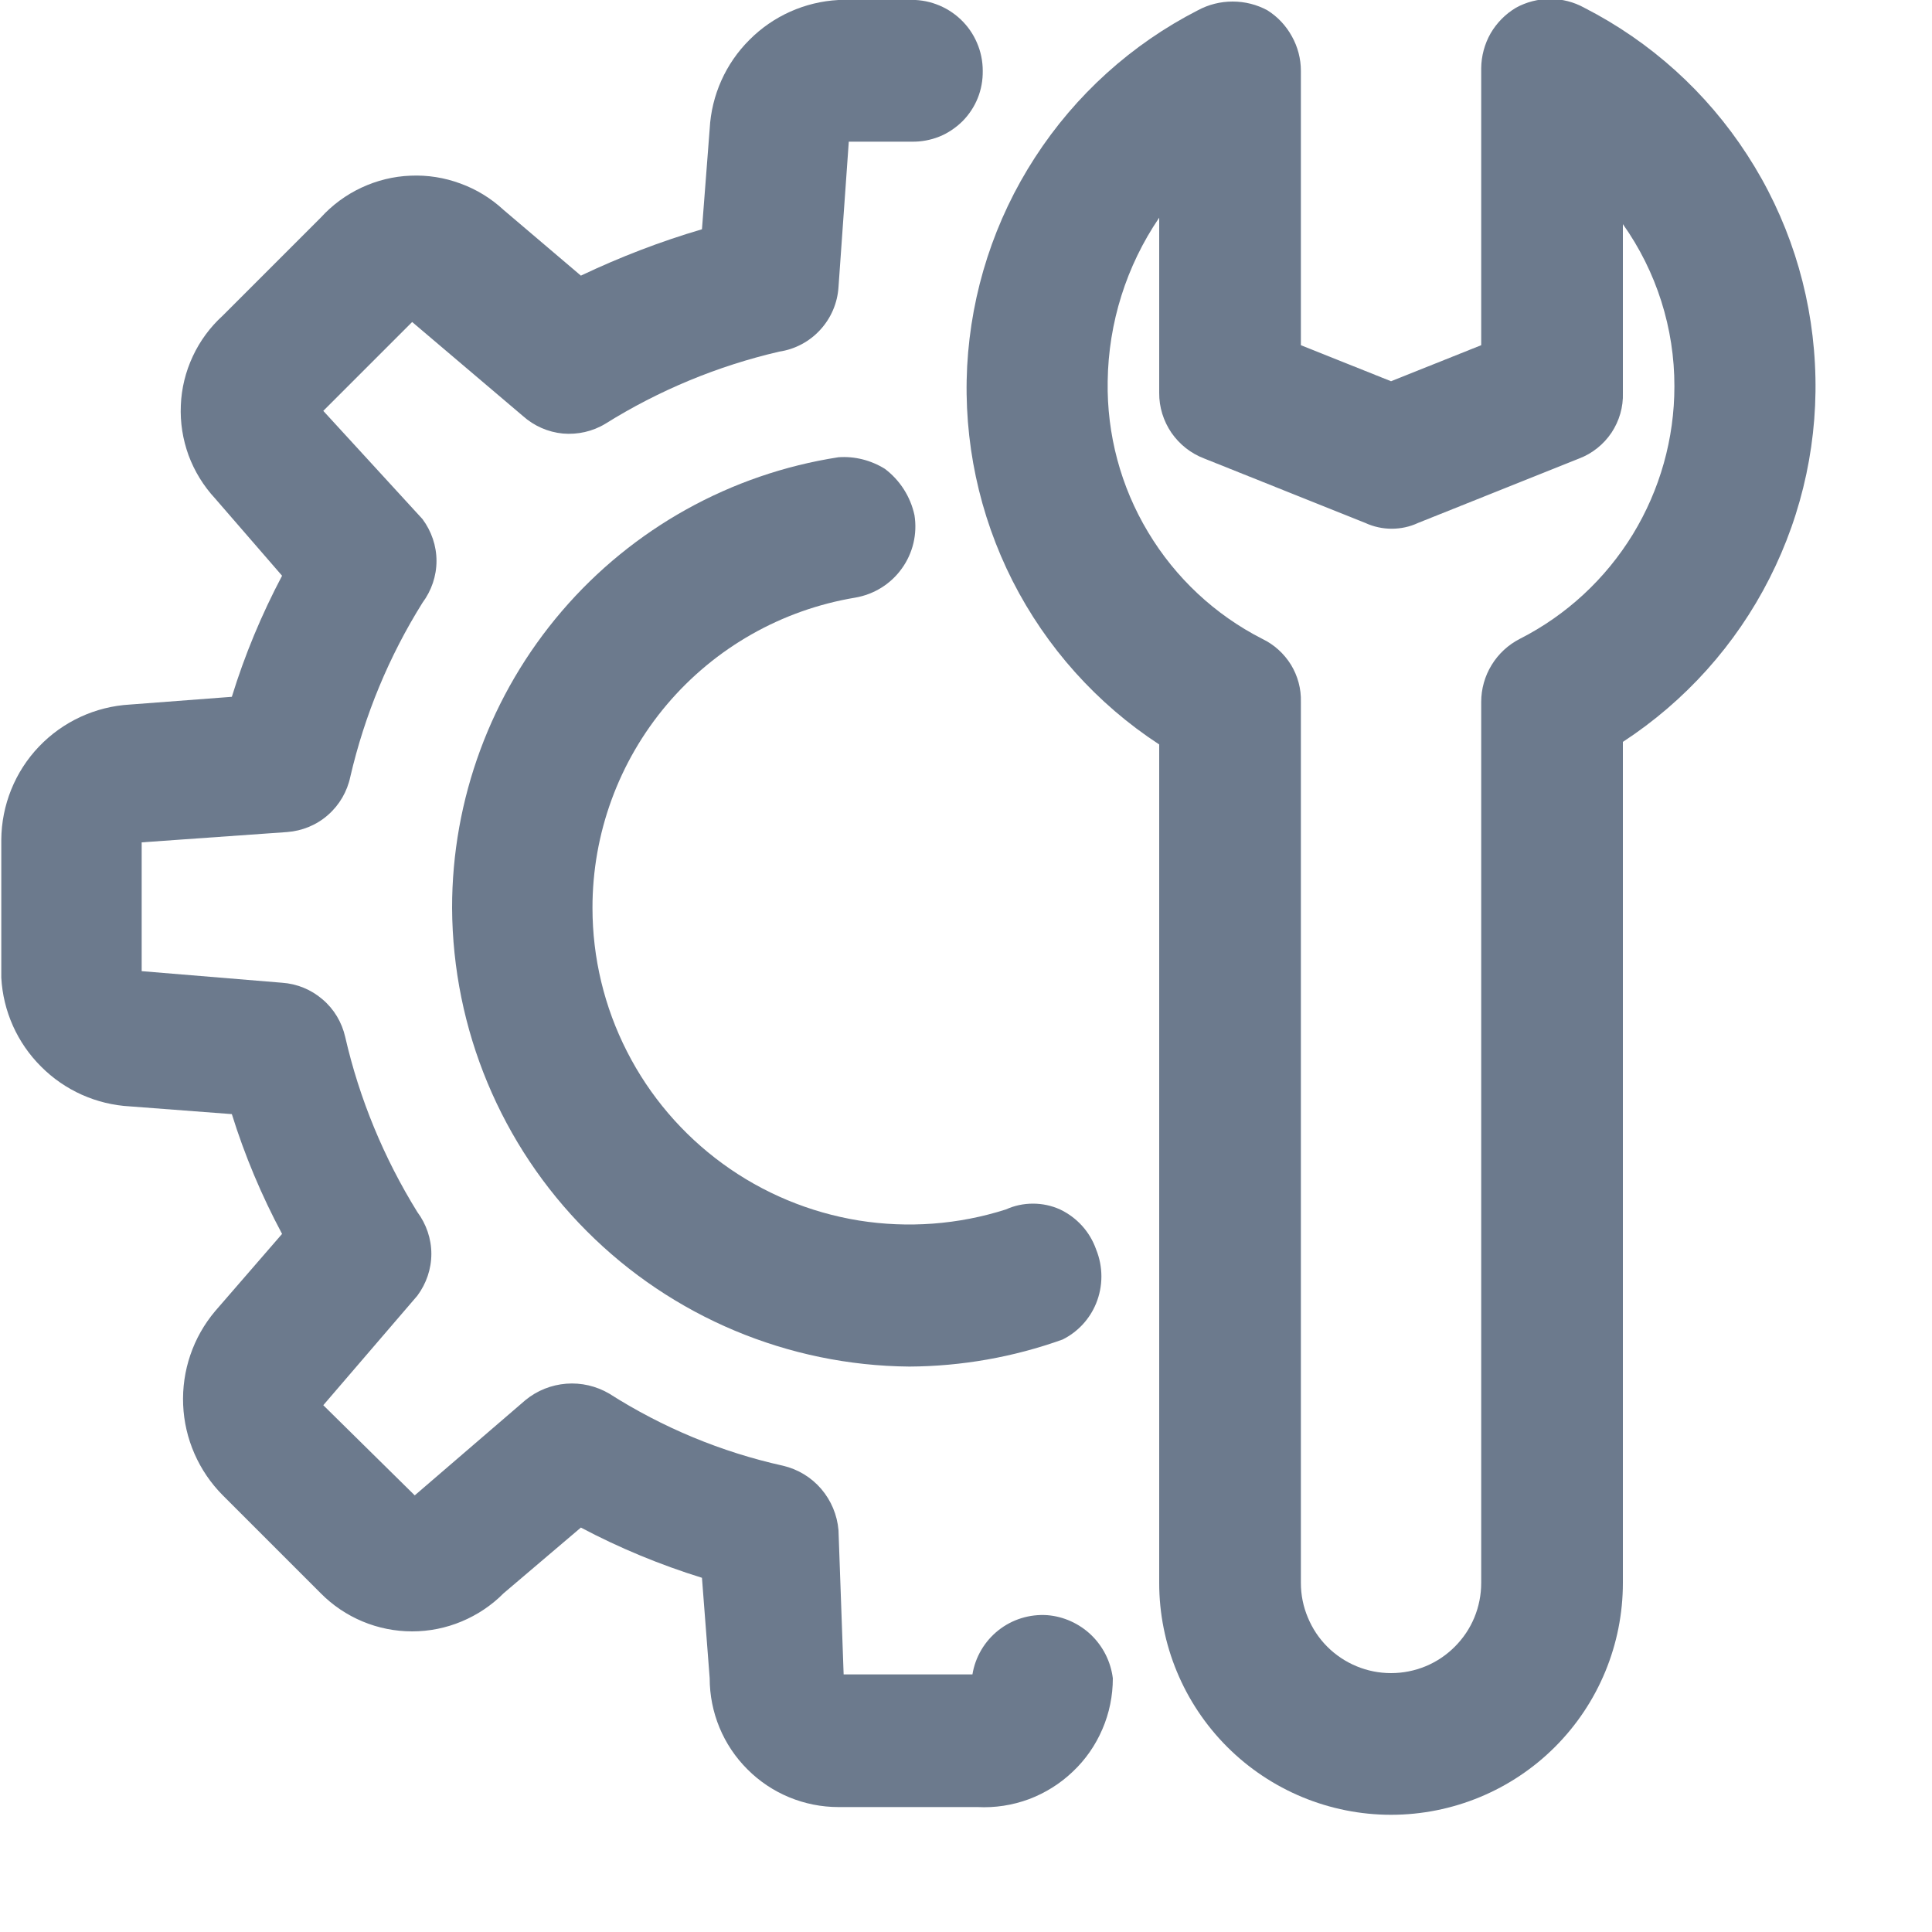
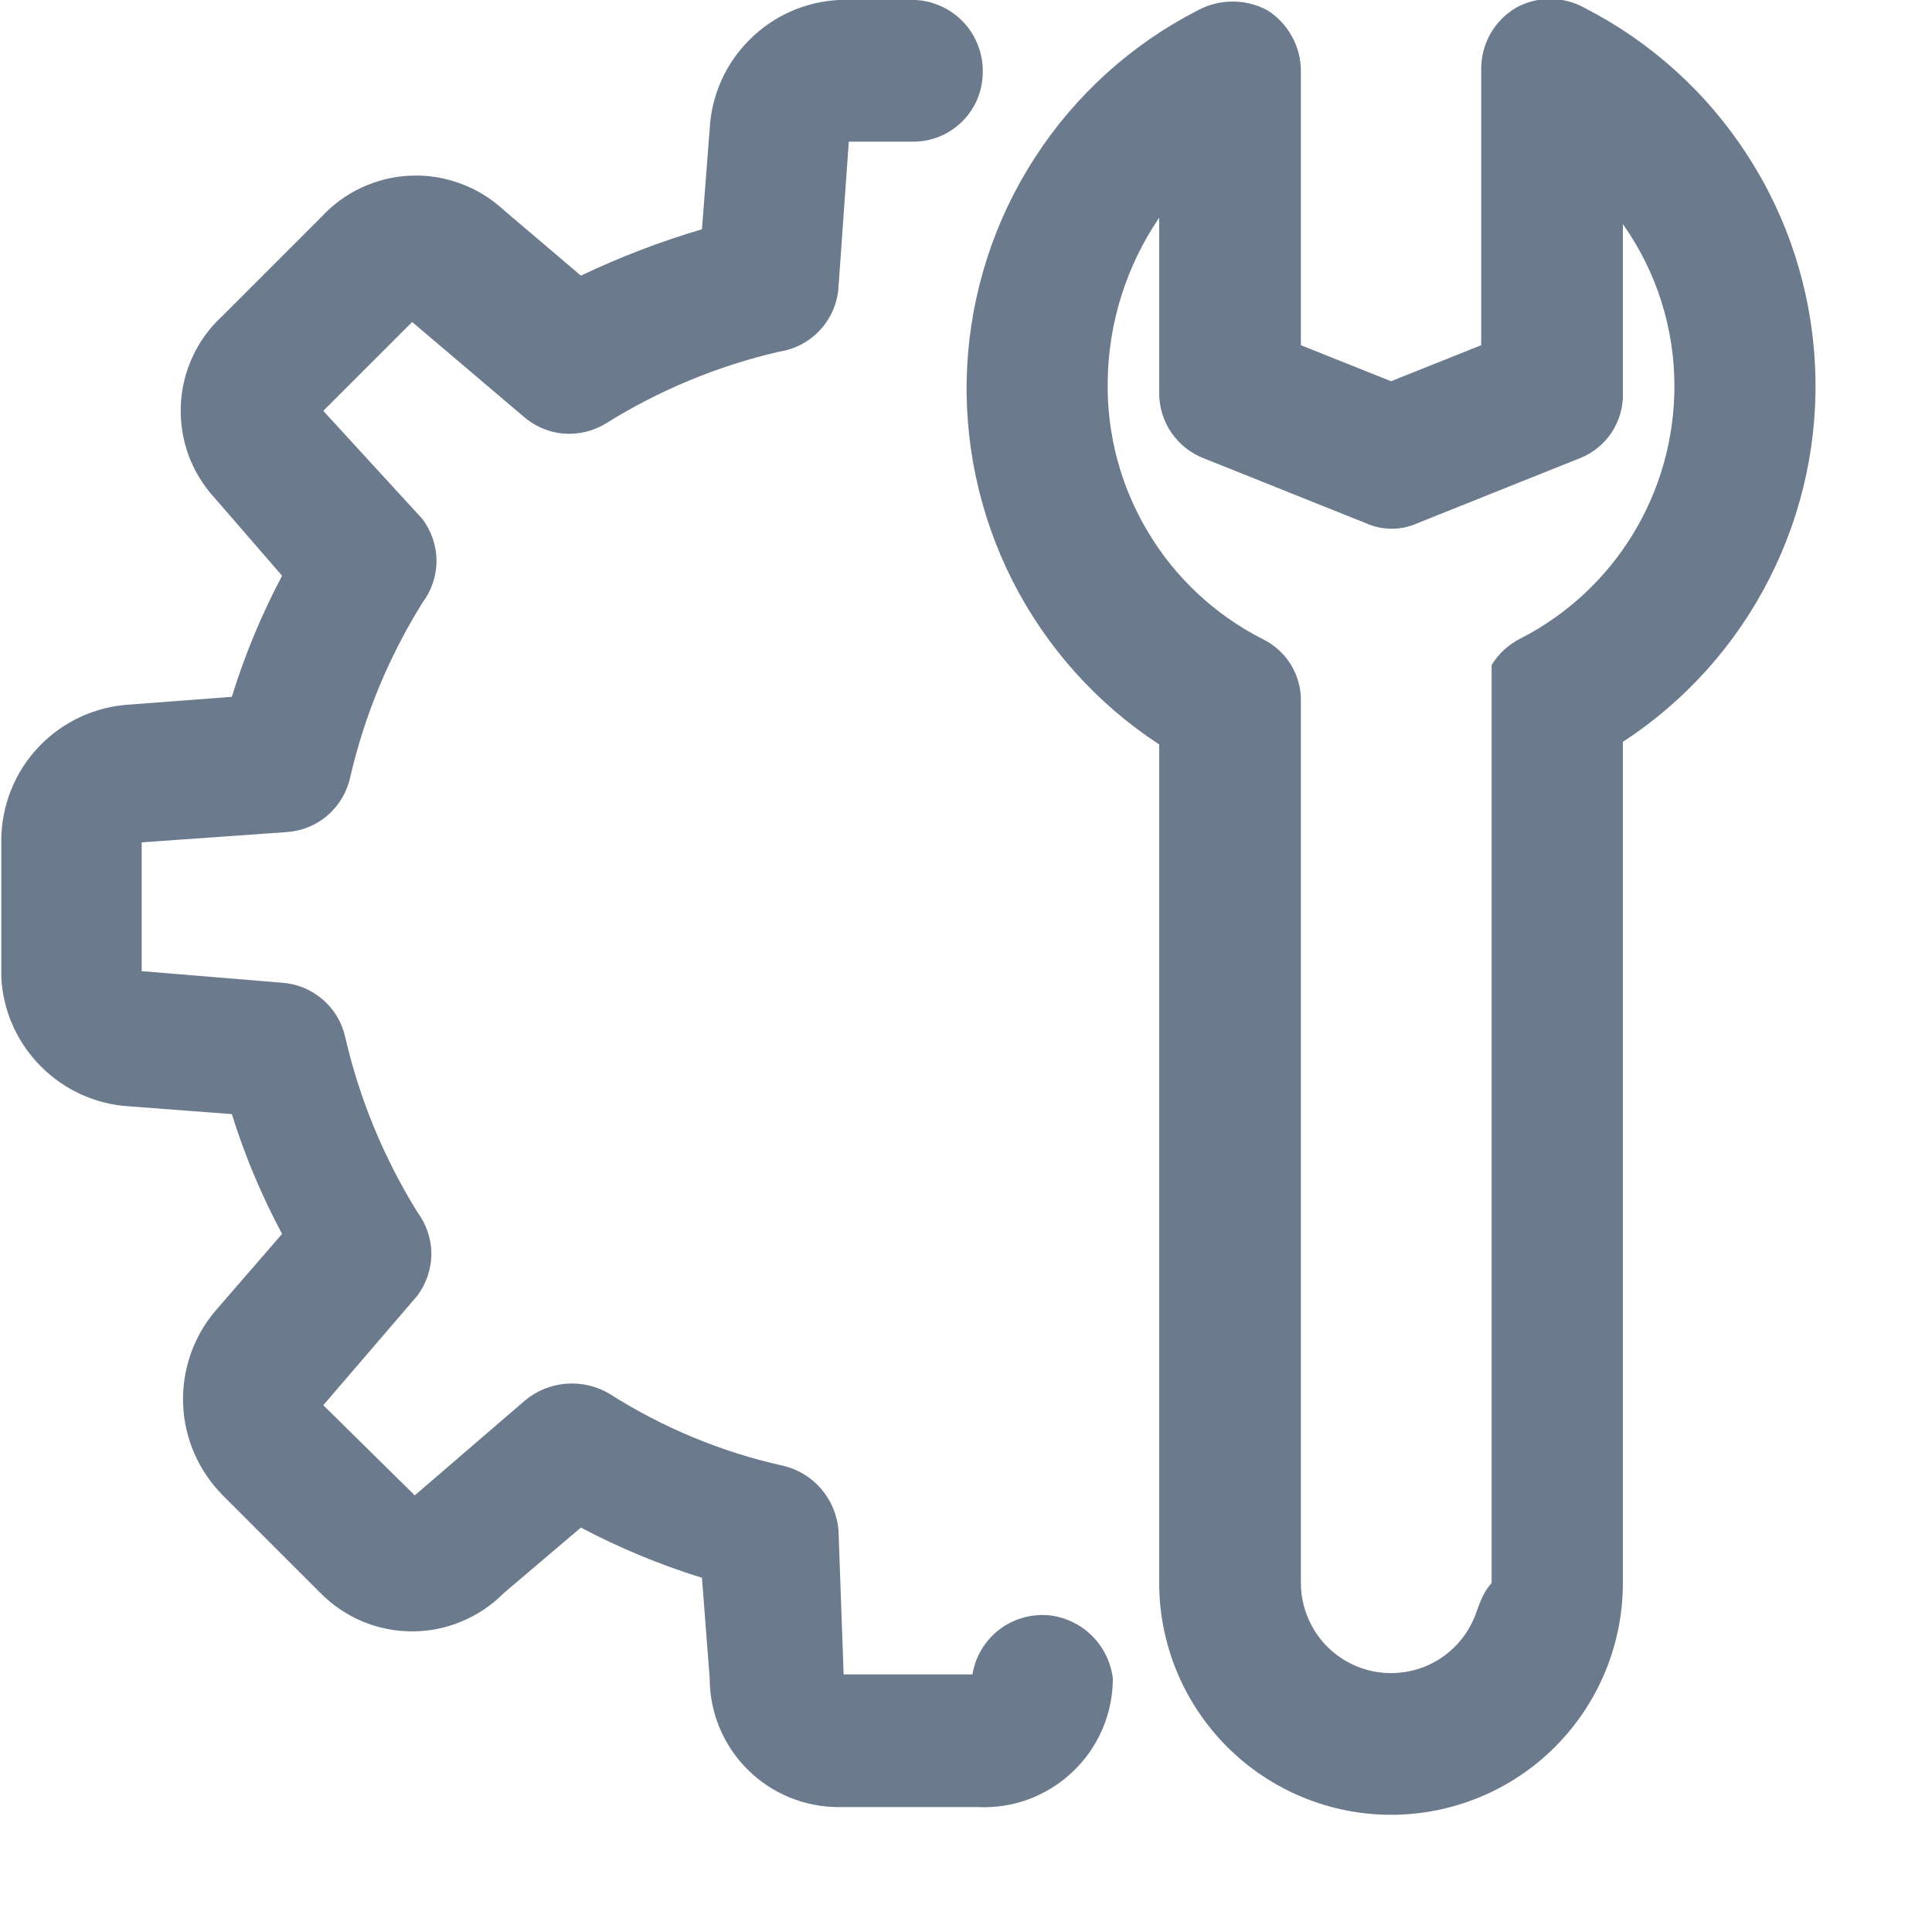
<svg xmlns="http://www.w3.org/2000/svg" width="15" height="15" viewBox="0 0 15 15" fill="none">
  <g id="repair-tool 2 1" clip-path="url(#clip0_752_23)">
-     <path id="Vector" d="M12.3 0.06C12.219 0.015 12.128 -0.008 12.035 -0.008C11.943 -0.008 11.852 0.015 11.77 0.06C11.689 0.108 11.621 0.177 11.573 0.259C11.526 0.342 11.501 0.435 11.5 0.53V2.68L10.8 2.96L10.1 2.68V0.55C10.1 0.456 10.076 0.364 10.03 0.282C9.985 0.2 9.92 0.13 9.84 0.08C9.757 0.035 9.665 0.012 9.57 0.012C9.476 0.012 9.383 0.035 9.3 0.08C8.786 0.343 8.35 0.737 8.036 1.222C7.721 1.707 7.54 2.266 7.509 2.844C7.479 3.421 7.601 3.996 7.862 4.511C8.124 5.026 8.516 5.464 9 5.78V12.29C9 12.767 9.19 13.225 9.528 13.563C9.865 13.9 10.323 14.09 10.8 14.09C11.278 14.09 11.736 13.9 12.073 13.563C12.411 13.225 12.6 12.767 12.6 12.29V5.76C13.084 5.444 13.477 5.006 13.738 4.491C14 3.976 14.122 3.401 14.091 2.824C14.061 2.246 13.88 1.687 13.565 1.202C13.251 0.717 12.815 0.323 12.3 0.06ZM11.8 4.96C11.71 5.006 11.634 5.076 11.581 5.163C11.528 5.249 11.5 5.349 11.5 5.45V12.29C11.5 12.382 11.482 12.473 11.447 12.558C11.412 12.643 11.36 12.72 11.295 12.785C11.23 12.85 11.153 12.902 11.068 12.937C10.983 12.972 10.892 12.99 10.8 12.99C10.708 12.99 10.617 12.972 10.533 12.937C10.448 12.902 10.37 12.85 10.305 12.785C10.24 12.72 10.189 12.643 10.154 12.558C10.118 12.473 10.1 12.382 10.1 12.29V5.45C10.103 5.348 10.076 5.248 10.023 5.161C9.969 5.074 9.892 5.004 9.8 4.96C9.433 4.773 9.126 4.486 8.914 4.132C8.701 3.778 8.593 3.372 8.6 2.96C8.606 2.506 8.745 2.065 9 1.69V3.05C8.999 3.161 9.033 3.269 9.095 3.36C9.158 3.451 9.247 3.521 9.35 3.56L10.6 4.06C10.665 4.09 10.735 4.105 10.805 4.105C10.876 4.105 10.946 4.09 11.01 4.06L12.26 3.56C12.363 3.521 12.451 3.45 12.512 3.359C12.572 3.268 12.604 3.16 12.6 3.05V1.74C12.861 2.108 13.001 2.549 13 3C13 3.406 12.888 3.803 12.677 4.149C12.465 4.495 12.162 4.776 11.8 4.96Z" fill="#6C7A8D" />
+     <path id="Vector" d="M12.3 0.06C12.219 0.015 12.128 -0.008 12.035 -0.008C11.943 -0.008 11.852 0.015 11.77 0.06C11.689 0.108 11.621 0.177 11.573 0.259C11.526 0.342 11.501 0.435 11.5 0.53V2.68L10.8 2.96L10.1 2.68V0.55C10.1 0.456 10.076 0.364 10.03 0.282C9.985 0.2 9.92 0.13 9.84 0.08C9.757 0.035 9.665 0.012 9.57 0.012C9.476 0.012 9.383 0.035 9.3 0.08C8.786 0.343 8.35 0.737 8.036 1.222C7.721 1.707 7.54 2.266 7.509 2.844C7.479 3.421 7.601 3.996 7.862 4.511C8.124 5.026 8.516 5.464 9 5.78V12.29C9 12.767 9.19 13.225 9.528 13.563C9.865 13.9 10.323 14.09 10.8 14.09C11.278 14.09 11.736 13.9 12.073 13.563C12.411 13.225 12.6 12.767 12.6 12.29V5.76C13.084 5.444 13.477 5.006 13.738 4.491C14 3.976 14.122 3.401 14.091 2.824C14.061 2.246 13.88 1.687 13.565 1.202C13.251 0.717 12.815 0.323 12.3 0.06ZM11.8 4.96C11.71 5.006 11.634 5.076 11.581 5.163V12.29C11.5 12.382 11.482 12.473 11.447 12.558C11.412 12.643 11.36 12.72 11.295 12.785C11.23 12.85 11.153 12.902 11.068 12.937C10.983 12.972 10.892 12.99 10.8 12.99C10.708 12.99 10.617 12.972 10.533 12.937C10.448 12.902 10.37 12.85 10.305 12.785C10.24 12.72 10.189 12.643 10.154 12.558C10.118 12.473 10.1 12.382 10.1 12.29V5.45C10.103 5.348 10.076 5.248 10.023 5.161C9.969 5.074 9.892 5.004 9.8 4.96C9.433 4.773 9.126 4.486 8.914 4.132C8.701 3.778 8.593 3.372 8.6 2.96C8.606 2.506 8.745 2.065 9 1.69V3.05C8.999 3.161 9.033 3.269 9.095 3.36C9.158 3.451 9.247 3.521 9.35 3.56L10.6 4.06C10.665 4.09 10.735 4.105 10.805 4.105C10.876 4.105 10.946 4.09 11.01 4.06L12.26 3.56C12.363 3.521 12.451 3.45 12.512 3.359C12.572 3.268 12.604 3.16 12.6 3.05V1.74C12.861 2.108 13.001 2.549 13 3C13 3.406 12.888 3.803 12.677 4.149C12.465 4.495 12.162 4.776 11.8 4.96Z" fill="#6C7A8D" />
    <path id="Vector_2" d="M8.13 12.54C7.993 12.531 7.858 12.573 7.751 12.658C7.644 12.743 7.572 12.865 7.55 13H6.55L6.51 11.88C6.5 11.762 6.453 11.65 6.376 11.56C6.299 11.47 6.195 11.407 6.08 11.38C5.601 11.274 5.144 11.084 4.73 10.82C4.629 10.761 4.513 10.734 4.397 10.743C4.281 10.752 4.17 10.796 4.08 10.87L3.22 11.61L2.51 10.91L3.24 10.06C3.31 9.966 3.349 9.852 3.349 9.735C3.349 9.618 3.31 9.504 3.24 9.41C2.98 8.99 2.79 8.531 2.68 8.05C2.654 7.937 2.593 7.834 2.504 7.759C2.416 7.683 2.306 7.638 2.19 7.63L1.1 7.54V6.54L2.23 6.46C2.347 6.451 2.459 6.405 2.547 6.327C2.635 6.25 2.696 6.145 2.72 6.03C2.831 5.552 3.02 5.096 3.28 4.68C3.35 4.586 3.389 4.472 3.389 4.355C3.389 4.238 3.35 4.124 3.28 4.03L2.51 3.19L3.2 2.5L4.06 3.23C4.146 3.307 4.255 3.355 4.37 3.366C4.485 3.376 4.601 3.35 4.7 3.29C5.116 3.03 5.572 2.841 6.05 2.73C6.172 2.712 6.285 2.652 6.368 2.561C6.452 2.47 6.502 2.353 6.51 2.23L6.59 1.1H7.08C7.152 1.101 7.224 1.088 7.292 1.061C7.359 1.034 7.42 0.993 7.472 0.942C7.523 0.891 7.564 0.829 7.591 0.762C7.618 0.695 7.631 0.623 7.63 0.55C7.63 0.475 7.615 0.401 7.585 0.332C7.556 0.264 7.513 0.202 7.458 0.15C7.404 0.099 7.34 0.059 7.269 0.033C7.199 0.007 7.124 -0.004 7.05 -3.56323e-05H6.51C6.249 0.014 6.003 0.124 5.819 0.309C5.634 0.493 5.524 0.739 5.51 1L5.45 1.78C5.127 1.875 4.813 1.996 4.51 2.14L3.91 1.63C3.813 1.54 3.699 1.47 3.575 1.425C3.451 1.379 3.319 1.358 3.187 1.364C3.055 1.369 2.926 1.401 2.806 1.457C2.686 1.513 2.579 1.592 2.49 1.69L1.73 2.45C1.632 2.539 1.553 2.646 1.497 2.766C1.441 2.886 1.409 3.015 1.404 3.147C1.398 3.28 1.419 3.411 1.464 3.535C1.51 3.659 1.58 3.773 1.67 3.87L2.19 4.47C2.031 4.771 1.9 5.085 1.8 5.41L1.01 5.47C0.741 5.485 0.488 5.602 0.302 5.797C0.116 5.992 0.012 6.251 0.01 6.52V7.59C0.024 7.851 0.134 8.097 0.319 8.281C0.503 8.466 0.749 8.576 1.01 8.59L1.8 8.65C1.9 8.971 2.031 9.283 2.19 9.58L1.67 10.18C1.499 10.383 1.411 10.642 1.422 10.907C1.433 11.171 1.543 11.422 1.73 11.61L2.49 12.37C2.583 12.464 2.693 12.538 2.815 12.589C2.937 12.64 3.068 12.666 3.2 12.666C3.332 12.666 3.462 12.64 3.584 12.589C3.706 12.538 3.817 12.464 3.91 12.37L4.51 11.86C4.81 12.019 5.125 12.149 5.45 12.25L5.51 13.03C5.51 13.295 5.615 13.55 5.803 13.737C5.99 13.925 6.245 14.03 6.51 14.03H7.59C7.725 14.037 7.861 14.016 7.988 13.969C8.115 13.921 8.231 13.849 8.329 13.755C8.428 13.662 8.506 13.549 8.559 13.425C8.613 13.3 8.64 13.166 8.64 13.03C8.624 12.902 8.565 12.784 8.472 12.694C8.379 12.605 8.258 12.55 8.13 12.54Z" fill="#6C7A8D" />
-     <path id="Vector_3" d="M6.64 4.64C6.785 4.615 6.915 4.535 7.001 4.415C7.088 4.295 7.123 4.146 7.1 4C7.069 3.856 6.987 3.728 6.87 3.64C6.762 3.573 6.636 3.541 6.51 3.55C5.674 3.679 4.912 4.103 4.362 4.745C3.812 5.387 3.509 6.205 3.51 7.05C3.515 7.991 3.89 8.892 4.555 9.558C5.219 10.224 6.119 10.602 7.06 10.61C7.465 10.608 7.868 10.537 8.25 10.4C8.368 10.341 8.46 10.242 8.51 10.12C8.565 9.986 8.565 9.835 8.51 9.7C8.486 9.632 8.449 9.57 8.401 9.517C8.353 9.464 8.295 9.421 8.23 9.39C8.164 9.36 8.092 9.345 8.02 9.345C7.947 9.345 7.876 9.36 7.81 9.39C7.441 9.508 7.05 9.537 6.668 9.476C6.286 9.414 5.923 9.263 5.611 9.035C5.298 8.807 5.043 8.508 4.868 8.164C4.692 7.819 4.6 7.437 4.6 7.05C4.599 6.472 4.804 5.912 5.177 5.471C5.551 5.029 6.069 4.735 6.64 4.64Z" fill="#6C7A8D" />
  </g>
  <defs>
    <clipPath id="clip0_752_23">
      <rect width="14.1" height="14.1" fill="white" />
    </clipPath>
  </defs>
</svg>